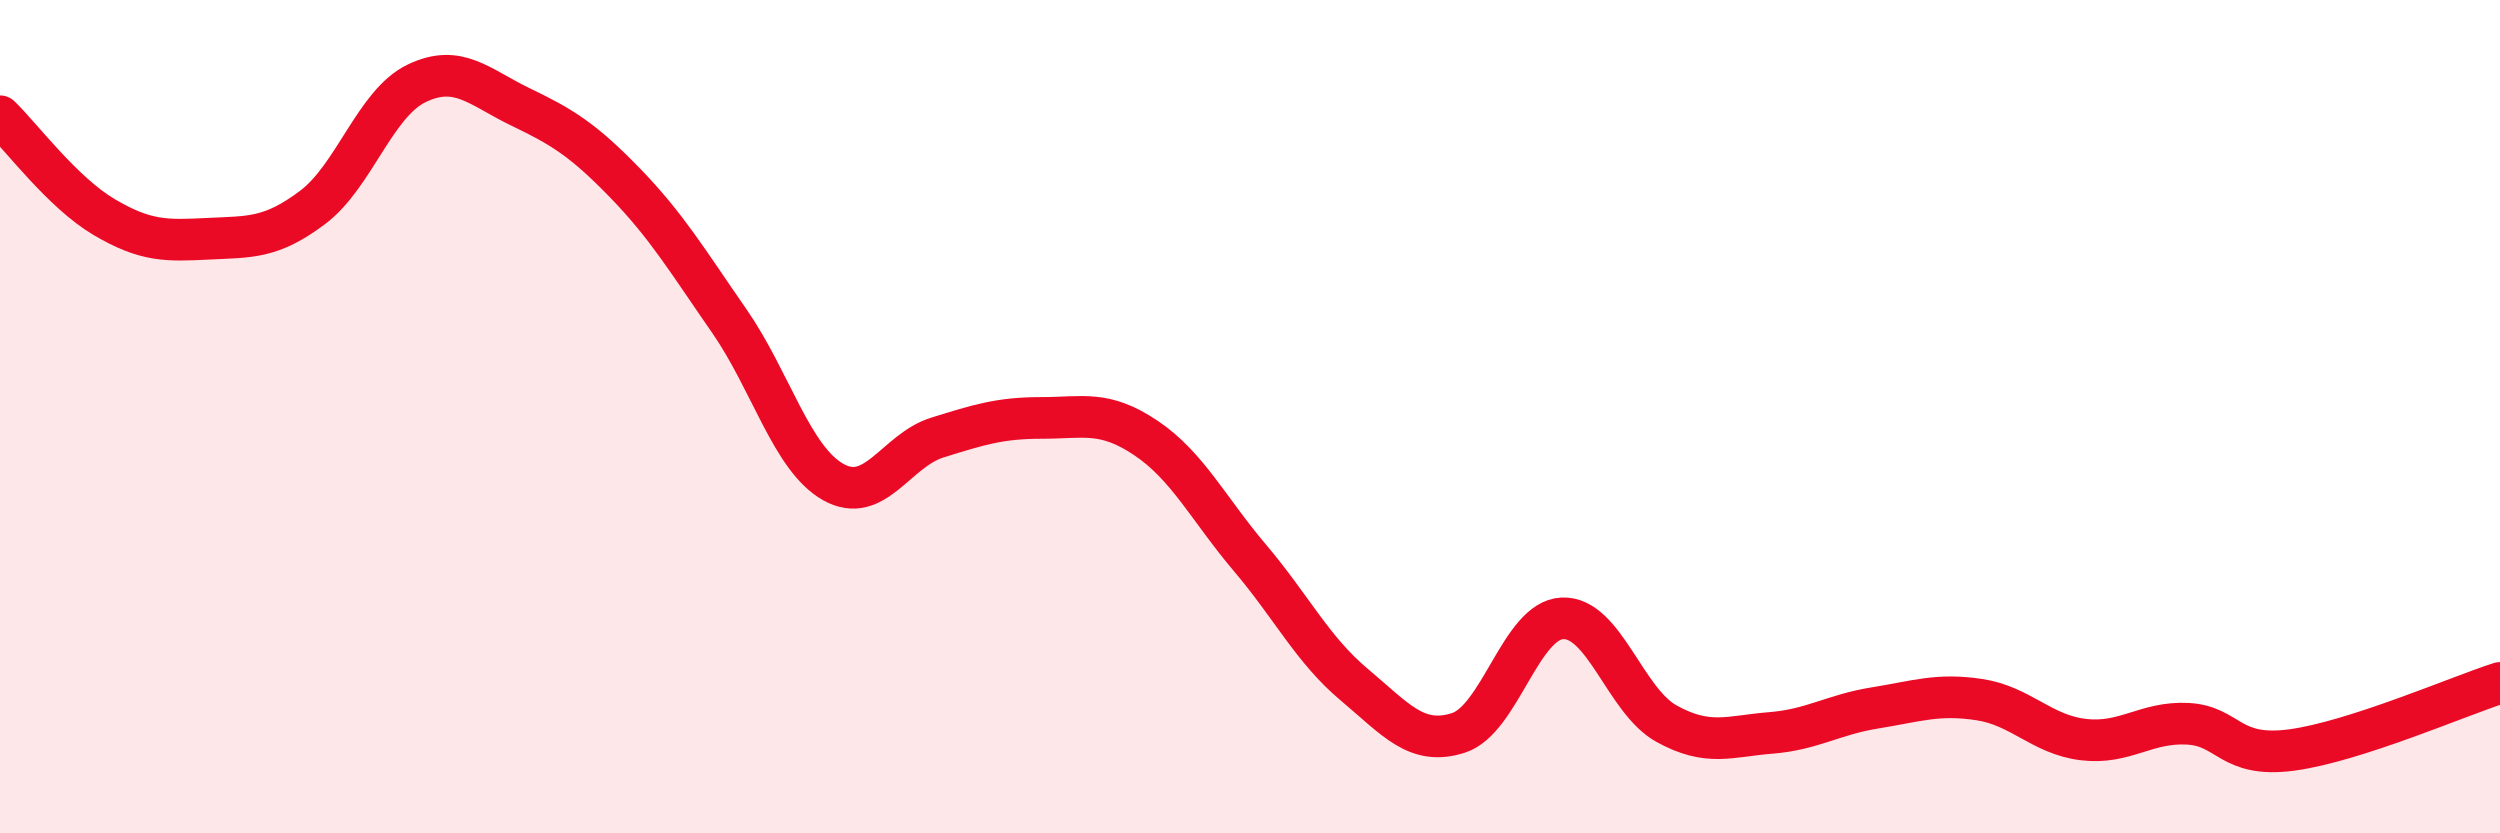
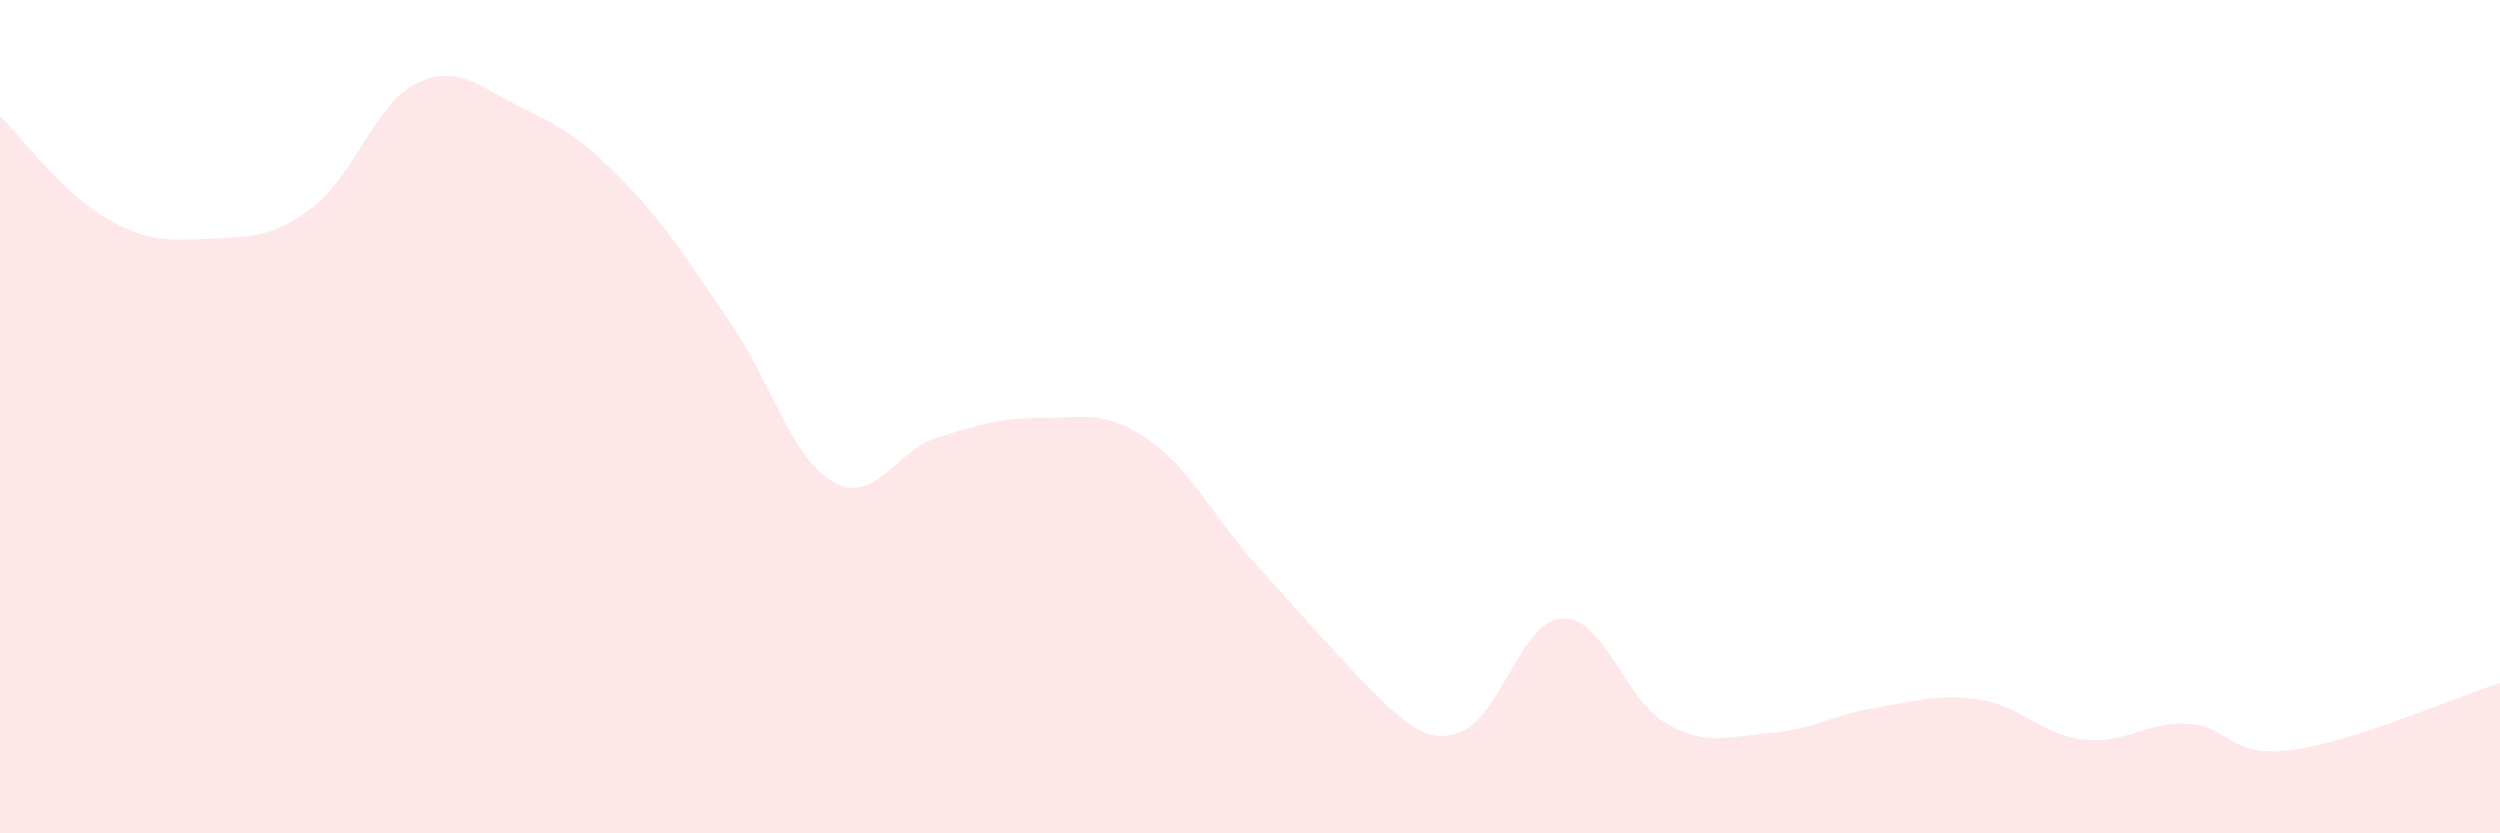
<svg xmlns="http://www.w3.org/2000/svg" width="60" height="20" viewBox="0 0 60 20">
-   <path d="M 0,2.79 C 0.5,3.27 1.5,4.62 2.5,5.21 C 3.5,5.8 4,5.78 5,5.73 C 6,5.68 6.5,5.73 7.5,4.98 C 8.5,4.23 9,2.48 10,2 C 11,1.52 11.5,2.09 12.5,2.57 C 13.5,3.05 14,3.36 15,4.39 C 16,5.42 16.5,6.26 17.5,7.7 C 18.5,9.14 19,11.01 20,11.57 C 21,12.13 21.5,10.81 22.5,10.5 C 23.5,10.19 24,10.03 25,10.03 C 26,10.03 26.5,9.84 27.5,10.51 C 28.5,11.18 29,12.21 30,13.39 C 31,14.57 31.5,15.59 32.5,16.43 C 33.5,17.27 34,17.91 35,17.59 C 36,17.27 36.5,14.88 37.5,14.84 C 38.5,14.8 39,16.82 40,17.37 C 41,17.92 41.5,17.67 42.5,17.59 C 43.5,17.51 44,17.15 45,16.99 C 46,16.83 46.5,16.64 47.5,16.79 C 48.5,16.94 49,17.63 50,17.75 C 51,17.87 51.5,17.32 52.5,17.37 C 53.5,17.42 53.5,18.2 55,18 C 56.5,17.8 59,16.71 60,16.39L60 20L0 20Z" fill="#EB0A25" opacity="0.1" stroke-linecap="round" stroke-linejoin="round" />
-   <path d="M 0,2.79 C 0.5,3.27 1.5,4.62 2.5,5.21 C 3.5,5.8 4,5.78 5,5.73 C 6,5.68 6.5,5.73 7.5,4.98 C 8.5,4.23 9,2.48 10,2 C 11,1.52 11.5,2.09 12.5,2.57 C 13.5,3.05 14,3.36 15,4.39 C 16,5.42 16.5,6.26 17.5,7.7 C 18.5,9.14 19,11.01 20,11.57 C 21,12.13 21.5,10.81 22.5,10.5 C 23.5,10.19 24,10.03 25,10.03 C 26,10.03 26.5,9.84 27.5,10.51 C 28.5,11.18 29,12.21 30,13.39 C 31,14.57 31.5,15.59 32.5,16.43 C 33.5,17.27 34,17.91 35,17.59 C 36,17.27 36.5,14.88 37.5,14.84 C 38.5,14.8 39,16.82 40,17.37 C 41,17.92 41.5,17.67 42.5,17.59 C 43.5,17.51 44,17.15 45,16.99 C 46,16.83 46.5,16.64 47.5,16.79 C 48.5,16.94 49,17.63 50,17.75 C 51,17.87 51.5,17.32 52.5,17.37 C 53.5,17.42 53.5,18.2 55,18 C 56.5,17.8 59,16.71 60,16.39" stroke="#EB0A25" stroke-width="1" fill="none" stroke-linecap="round" stroke-linejoin="round" />
+   <path d="M 0,2.79 C 0.5,3.27 1.5,4.62 2.5,5.21 C 3.5,5.8 4,5.78 5,5.73 C 6,5.68 6.5,5.73 7.5,4.98 C 8.5,4.23 9,2.48 10,2 C 11,1.52 11.5,2.09 12.5,2.57 C 13.5,3.05 14,3.36 15,4.39 C 16,5.42 16.5,6.26 17.5,7.7 C 18.5,9.14 19,11.01 20,11.57 C 21,12.13 21.5,10.81 22.5,10.5 C 23.5,10.19 24,10.03 25,10.03 C 26,10.03 26.5,9.84 27.5,10.51 C 28.5,11.18 29,12.21 30,13.39 C 33.5,17.27 34,17.91 35,17.59 C 36,17.27 36.5,14.88 37.5,14.84 C 38.5,14.8 39,16.82 40,17.37 C 41,17.92 41.5,17.67 42.5,17.59 C 43.5,17.51 44,17.15 45,16.99 C 46,16.83 46.5,16.64 47.5,16.79 C 48.5,16.94 49,17.63 50,17.75 C 51,17.87 51.5,17.32 52.5,17.37 C 53.5,17.42 53.5,18.2 55,18 C 56.5,17.8 59,16.71 60,16.39L60 20L0 20Z" fill="#EB0A25" opacity="0.1" stroke-linecap="round" stroke-linejoin="round" />
</svg>